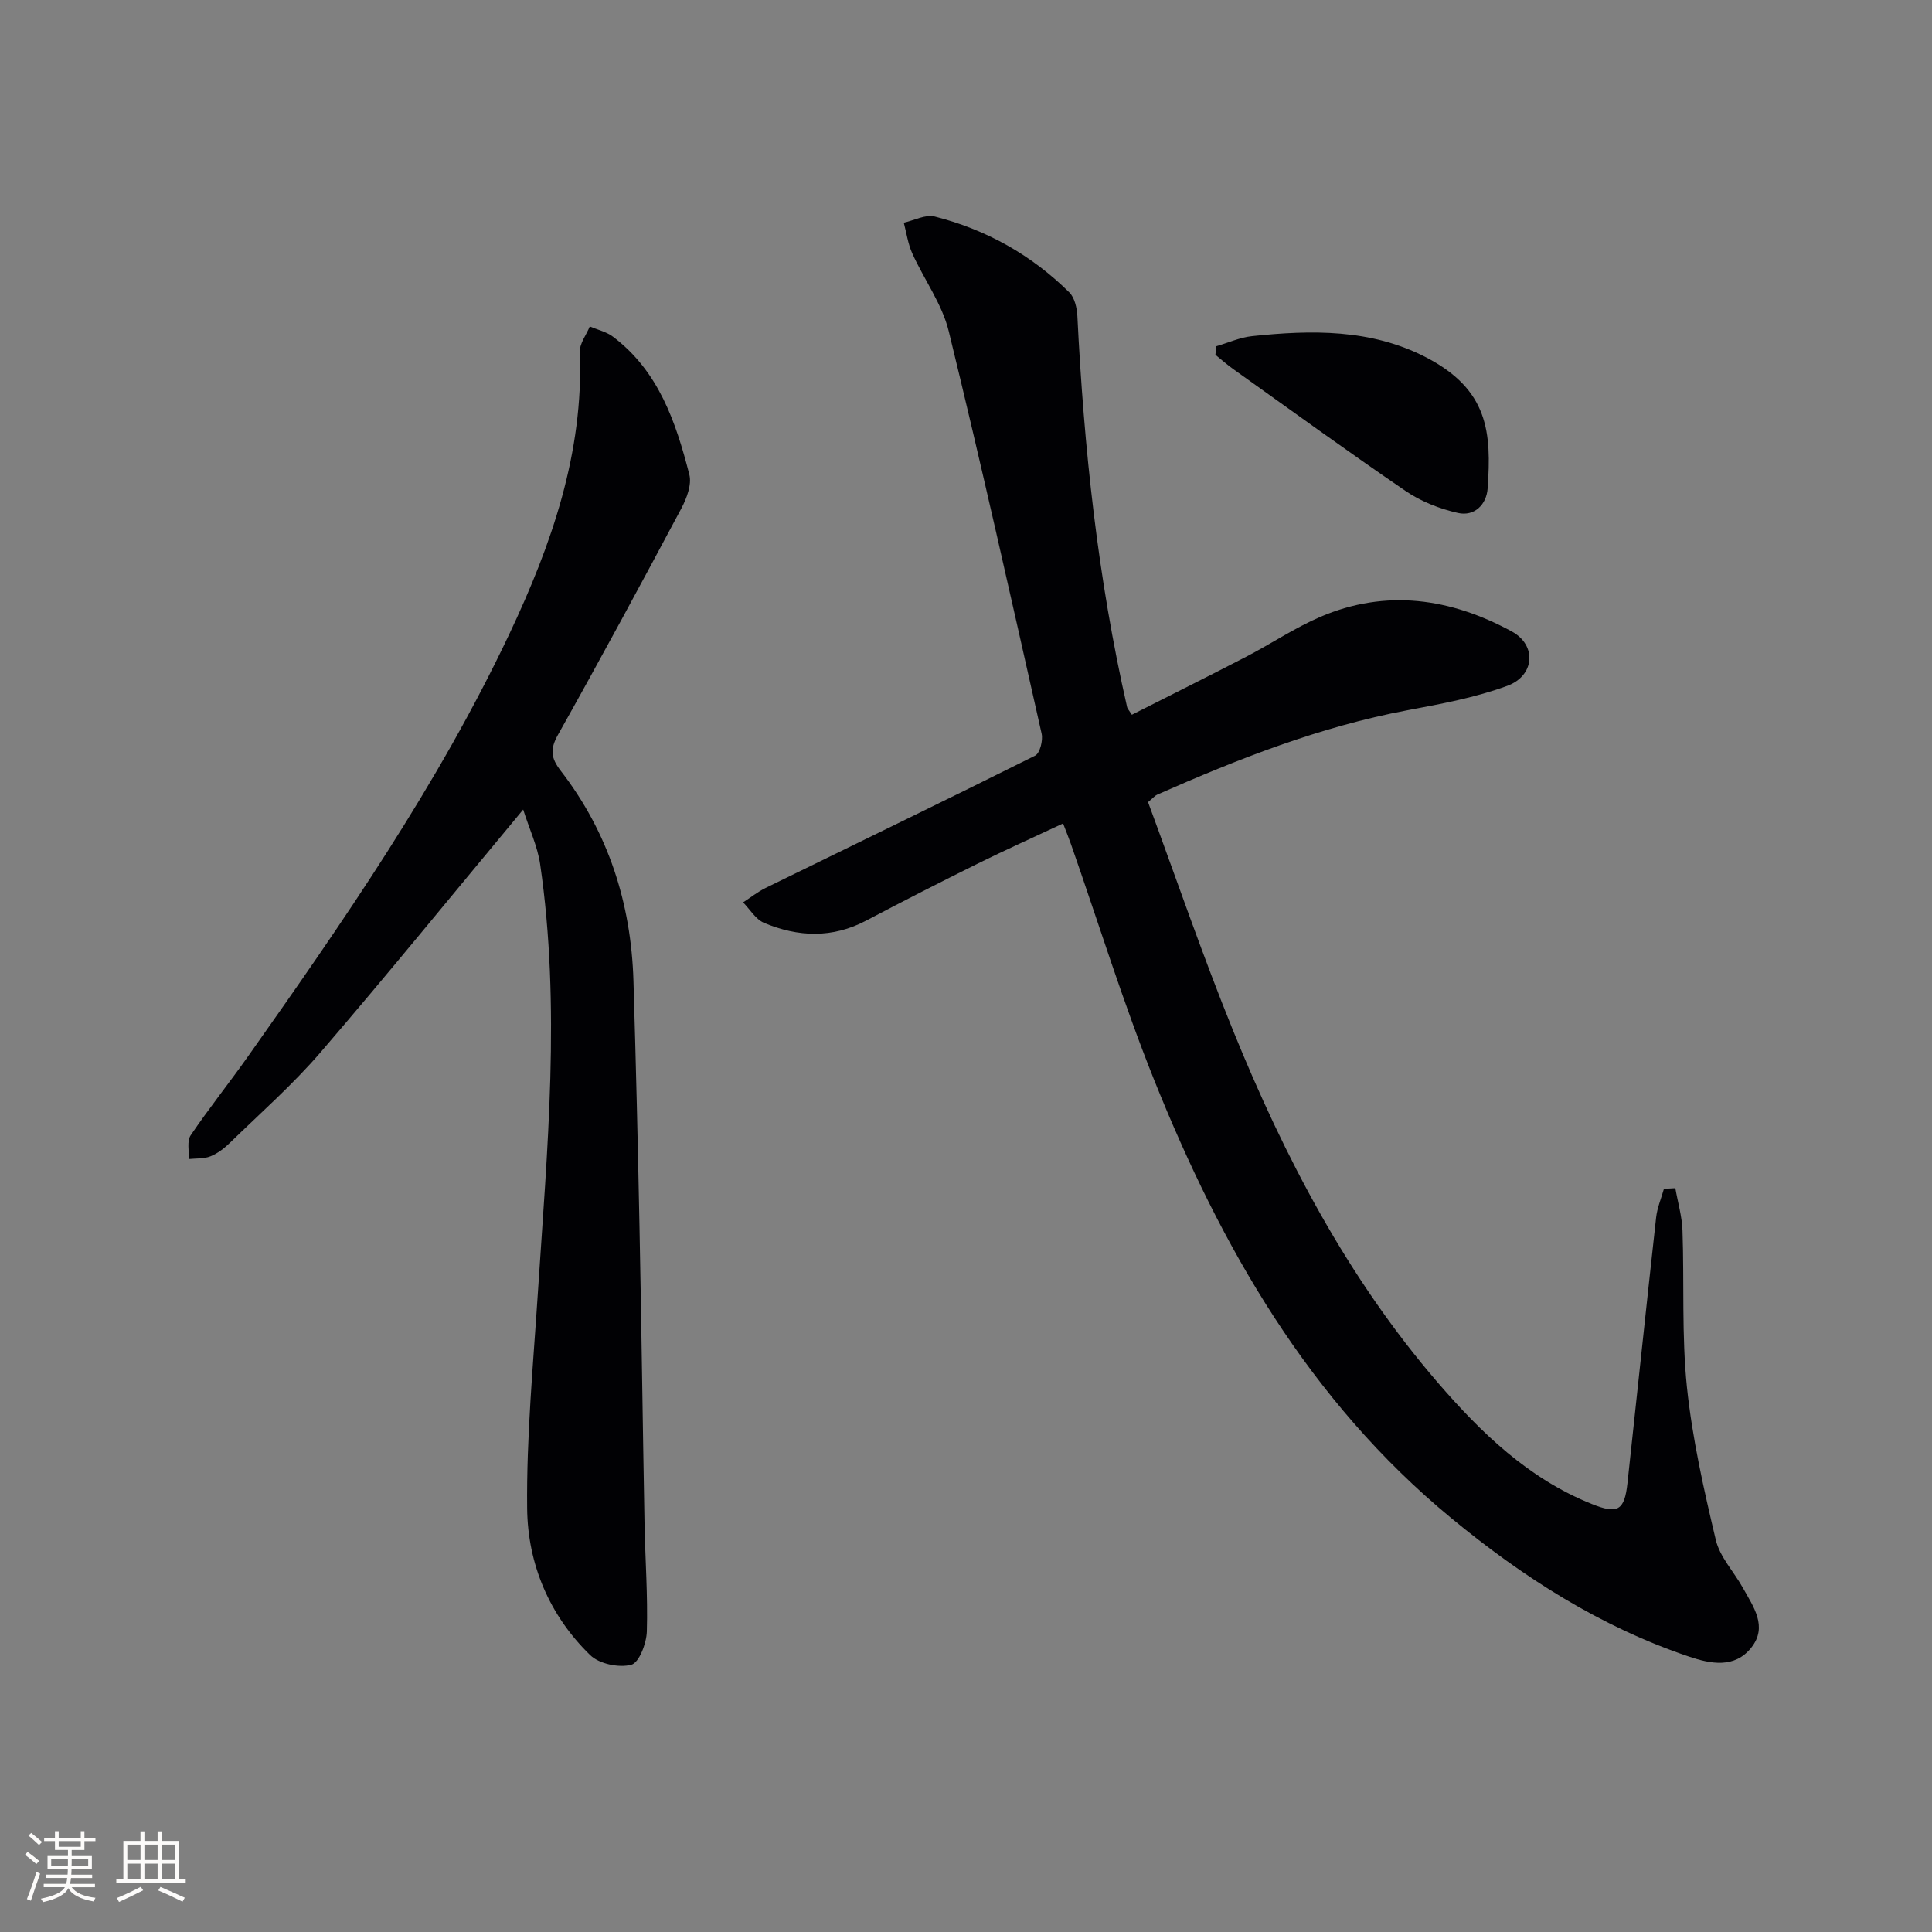
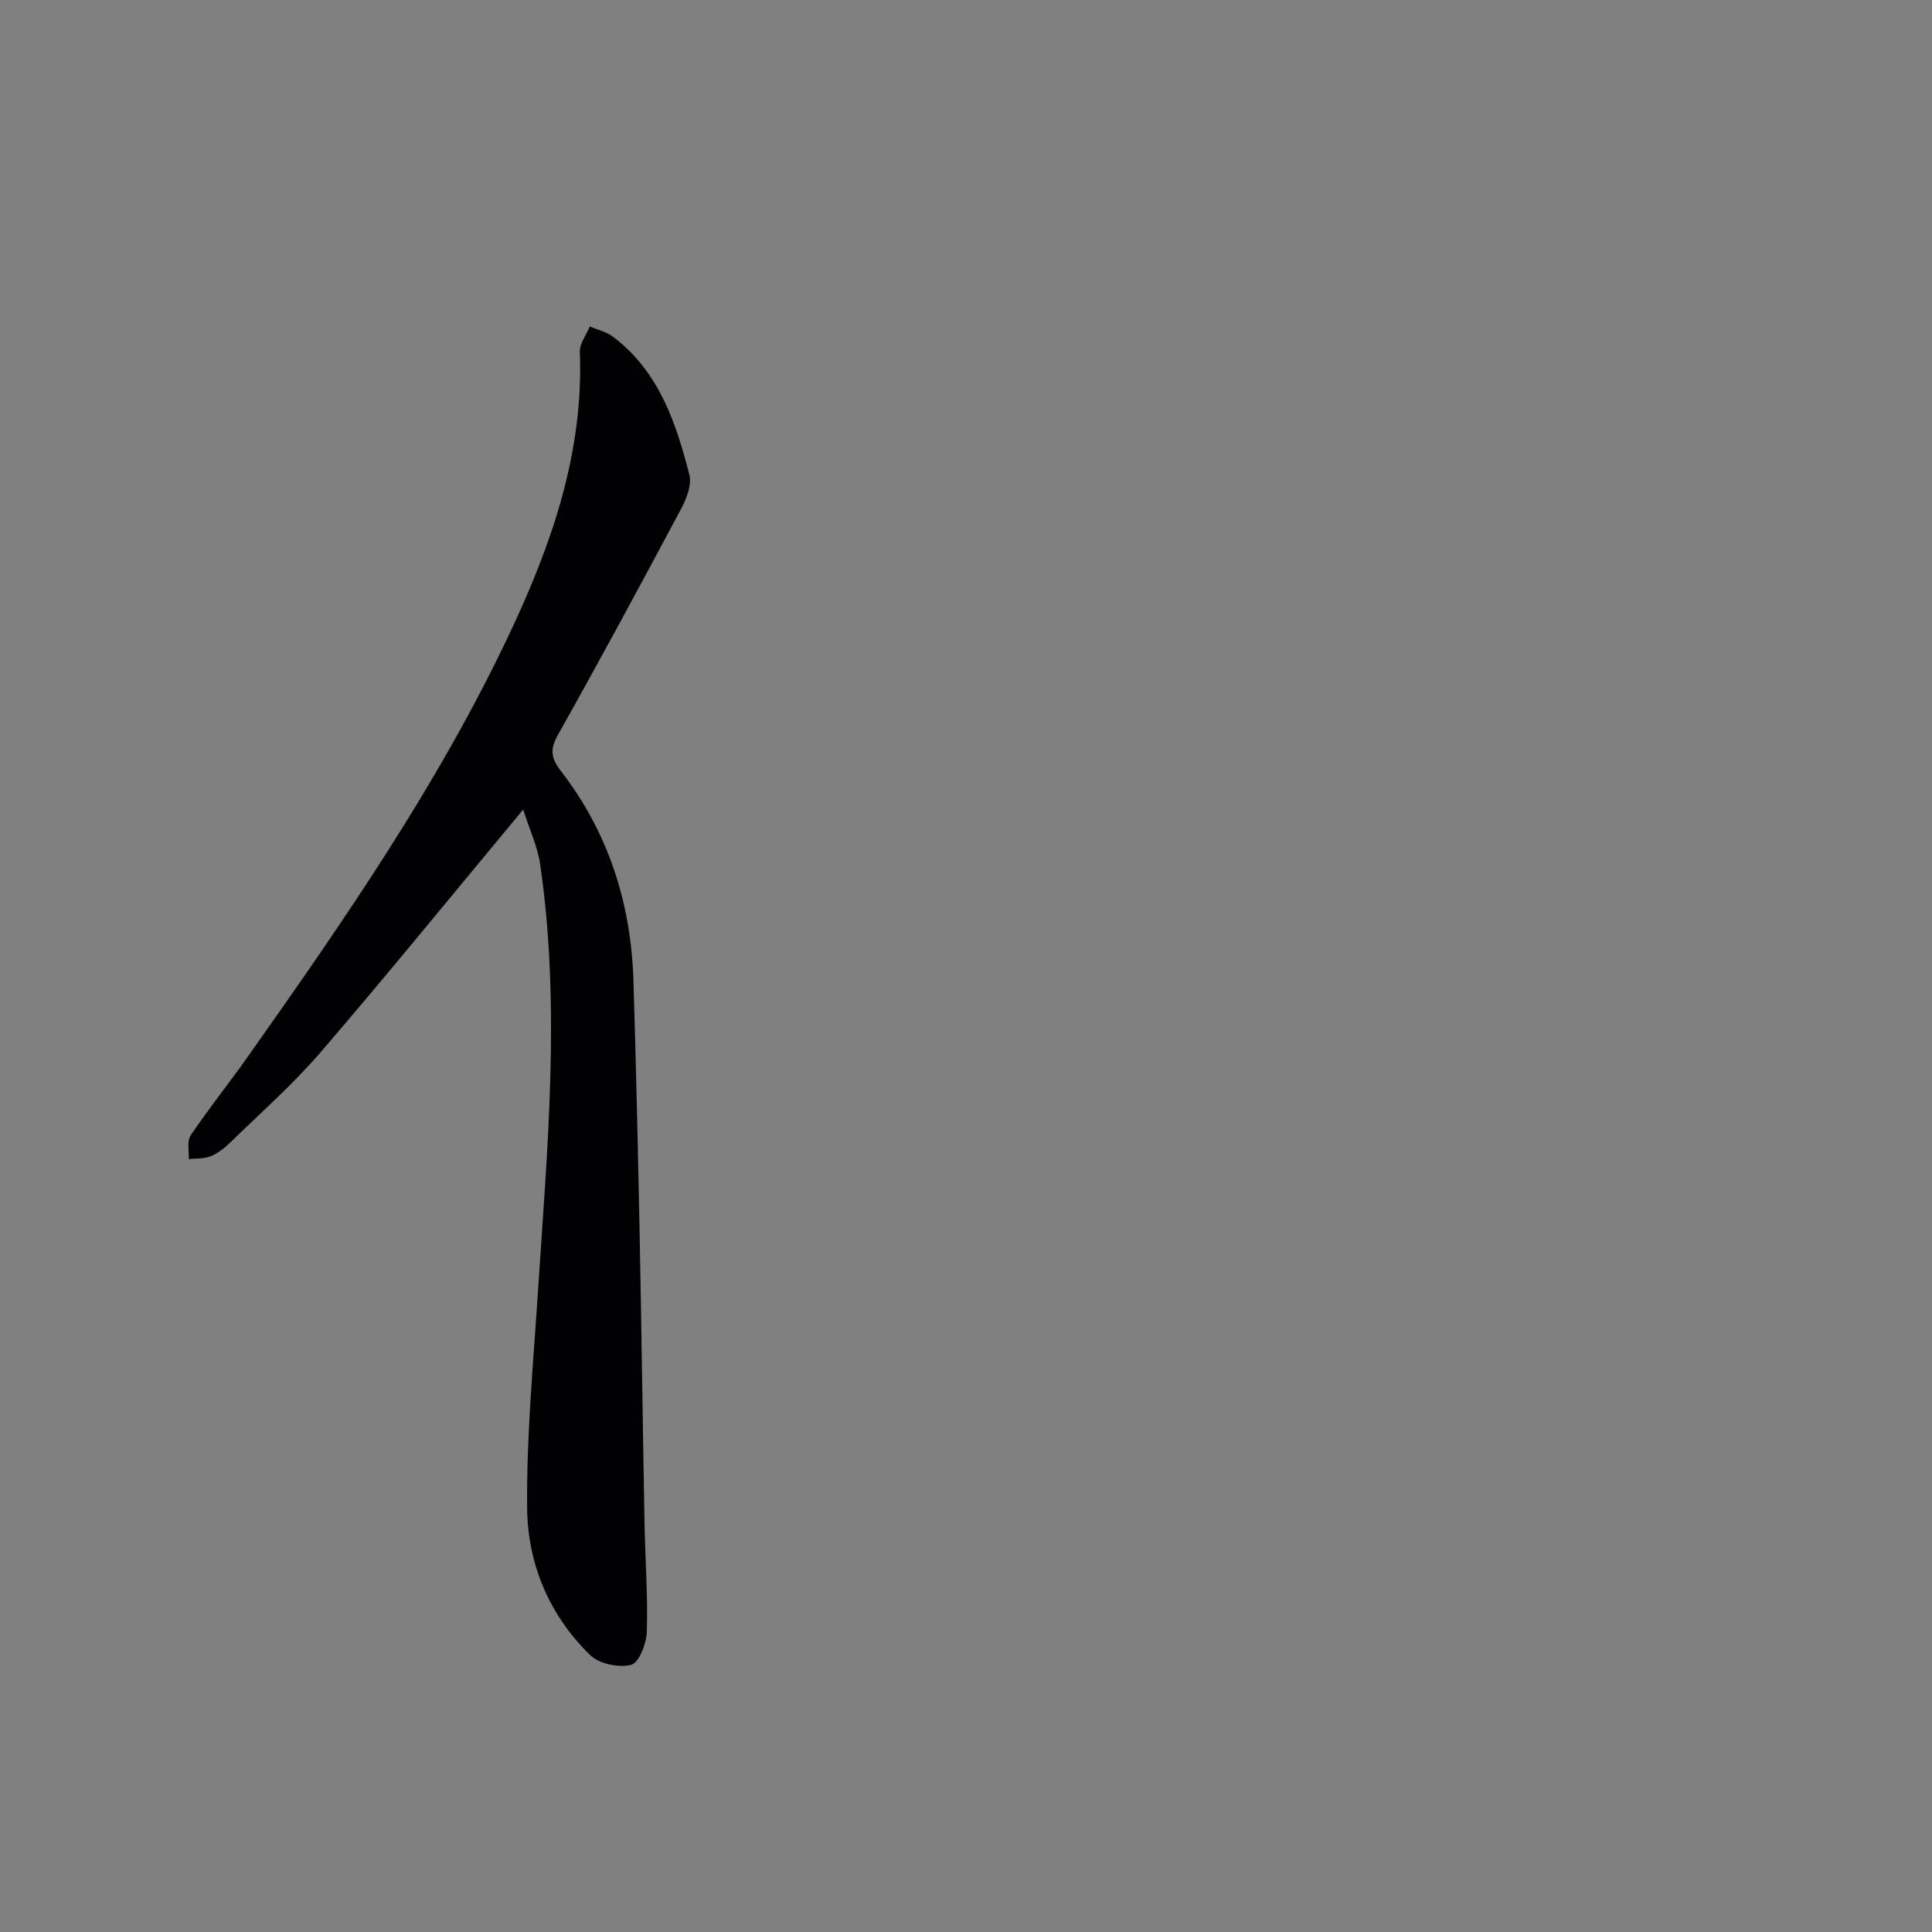
<svg xmlns="http://www.w3.org/2000/svg" enable-background="new 0 0 400 400" viewBox="0 0 400 400">
  <rect x="0" y="0" width="400" height="400" fill="#808080" stroke="none" />
  <g fill="#010104">
-     <path d="m346.86 246c.51 2.92 1.38 5.84 1.48 8.77.38 10.81-.19 21.69.92 32.41 1.11 10.65 3.5 21.21 5.98 31.65.84 3.54 3.75 6.58 5.6 9.91 2.17 3.9 5.21 8.01 1.75 12.38-3.46 4.36-8.44 3.37-12.93 1.85-18.37-6.2-34.36-16.42-49.25-28.71-29.38-24.25-47.58-56.07-61.46-90.68-6.42-16-11.52-32.53-17.22-48.81-.43-1.23-.92-2.43-1.63-4.28-6.05 2.84-11.91 5.46-17.67 8.31-7.75 3.84-15.45 7.77-23.09 11.8-7.01 3.7-14.11 3.42-21.15.47-1.74-.73-2.91-2.79-4.34-4.24 1.55-1 3.02-2.18 4.66-2.99 18.61-9.12 37.27-18.13 55.8-27.39.99-.5 1.66-3.15 1.35-4.54-6.26-27.82-12.47-55.66-19.24-83.36-1.38-5.64-5.11-10.69-7.55-16.1-.89-1.98-1.19-4.22-1.75-6.34 2.14-.47 4.5-1.76 6.4-1.28 10.66 2.7 20.04 7.96 27.87 15.71 1.11 1.1 1.58 3.23 1.67 4.92 1.35 27.25 4.22 54.31 10.3 80.96.07.3.34.56.98 1.56 7.84-3.97 15.79-7.92 23.67-12.01 5.16-2.68 10.03-5.97 15.34-8.25 13.65-5.86 27.03-3.86 39.67 3.03 5.2 2.84 4.73 9.15-.94 11.24-6.63 2.44-13.72 3.75-20.7 5.06-18.1 3.41-35.07 10.09-51.81 17.48-.43.19-.76.61-1.88 1.54 5.76 15.58 11.22 31.57 17.57 47.2 10.68 26.31 23.76 51.34 42.45 73.02 8.97 10.39 18.76 19.85 31.84 25.09 5.35 2.15 6.78 1.41 7.4-4.32 1.99-18.32 3.9-36.65 5.93-54.97.22-2.02 1.06-3.97 1.62-5.96.78-.04 1.57-.08 2.36-.13z" />
    <path d="m108.32 167.61c-14.66 17.62-28.08 34.14-41.96 50.27-5.73 6.66-12.4 12.53-18.71 18.68-1.17 1.15-2.56 2.23-4.06 2.84-1.36.55-3 .41-4.52.57.1-1.66-.4-3.73.41-4.92 3.72-5.51 7.89-10.71 11.73-16.14 19.87-28.13 39.49-56.43 54.26-87.68 8.71-18.44 15.39-37.48 14.58-58.38-.07-1.72 1.34-3.5 2.06-5.26 1.6.69 3.42 1.09 4.78 2.11 9.49 7.14 13.05 17.72 15.83 28.56.53 2.07-.55 4.91-1.65 6.99-8.37 15.69-16.82 31.35-25.53 46.85-1.69 3.01-1.5 4.81.53 7.45 9.88 12.77 14.59 27.45 15.08 43.5.52 17.13.92 34.26 1.26 51.4.4 20.3.66 40.6 1.03 60.9.14 7.48.7 14.97.48 22.43-.07 2.45-1.6 6.47-3.22 6.89-2.55.67-6.63-.17-8.5-1.99-8.46-8.21-12.94-18.86-13.06-30.37-.16-14.92 1.26-29.87 2.23-44.79 1.92-29.53 4.77-59.06.46-88.61-.56-3.74-2.24-7.28-3.51-11.3z" />
-     <path d="m251.82 71.69c2.46-.72 4.88-1.82 7.39-2.09 12.31-1.3 24.6-1.52 35.99 4.36 13 6.72 13.61 15.58 12.8 27.16-.23 3.34-2.73 5.85-6.15 5.08-3.76-.85-7.61-2.35-10.78-4.51-12.06-8.22-23.86-16.81-35.75-25.28-1.28-.91-2.46-1.96-3.68-2.95.05-.58.11-1.17.18-1.77z" />
  </g>
-   <path d="m5.17 384 .55-.58c.85.61 1.65 1.24 2.4 1.87l-.59.64c-.83-.73-1.62-1.38-2.36-1.93m1.22 9.53-.82-.34c.71-1.76 1.37-3.64 1.98-5.63.24.13.5.25.76.36-.6 1.67-1.24 3.54-1.92 5.61m-.5-13.5.57-.54c.56.44 1.31 1.06 2.26 1.87l-.64.64c-.68-.66-1.41-1.32-2.19-1.97m3.25.46h2.24v-1.36h.77v1.36h4.57v-1.36h.76v1.36h2.28v.69h-2.28v1.84h-2.64v1.26h4.18v2.64h-4.21c0 .45-.02.86-.05 1.21h4.32v.69h-4.38c-.04.34-.1.75-.19 1.22h5.15v.69h-4.82c.87 1.19 2.51 1.92 4.93 2.19-.17.31-.3.57-.37.76-2.77-.49-4.52-1.41-5.26-2.76-.56 1.26-2.3 2.23-5.24 2.9-.12-.25-.26-.48-.43-.72 2.73-.55 4.38-1.34 4.96-2.38h-4.38v-.69h4.65c.1-.38.17-.79.21-1.22h-4.32v-.69h4.4c.03-.34.05-.75.05-1.21h-4.2v-2.64h4.23v-1.26h-2.69v-1.84h-2.24zm1.46 4.46v1.29h3.45c.01-.4.02-.57.01-.53v-.32-.45h-3.46zm1.55-2.59h4.57v-1.19h-4.57zm6.11 2.59h-3.42v.77c-.01.19-.01.37-.02.53h3.44z" fill="#fcfbfa" />
-   <path d="m32.63 379.16h.82v1.98h3.54v7.89h1.46v.78h-14.37v-.78h1.46v-7.89h3.54v-1.98h.82v1.98h2.73zm-3.49 11.48.5.73c-1.61.82-3.28 1.63-5 2.41-.13-.27-.28-.55-.44-.82 1.75-.72 3.4-1.49 4.94-2.32m-2.78-5.55h2.73v-3.18h-2.73zm0 3.95h2.73v-3.2h-2.73zm3.54-3.95h2.73v-3.18h-2.73zm0 3.95h2.73v-3.2h-2.73zm7.89 4.68c-1.84-.92-3.51-1.7-5.02-2.32l.45-.73c1.89.8 3.57 1.55 5.04 2.23zm-1.62-11.81h-2.73v3.18h2.73zm-2.73 7.13h2.73v-3.2h-2.73z" fill="#fcfbfa" />
</svg>